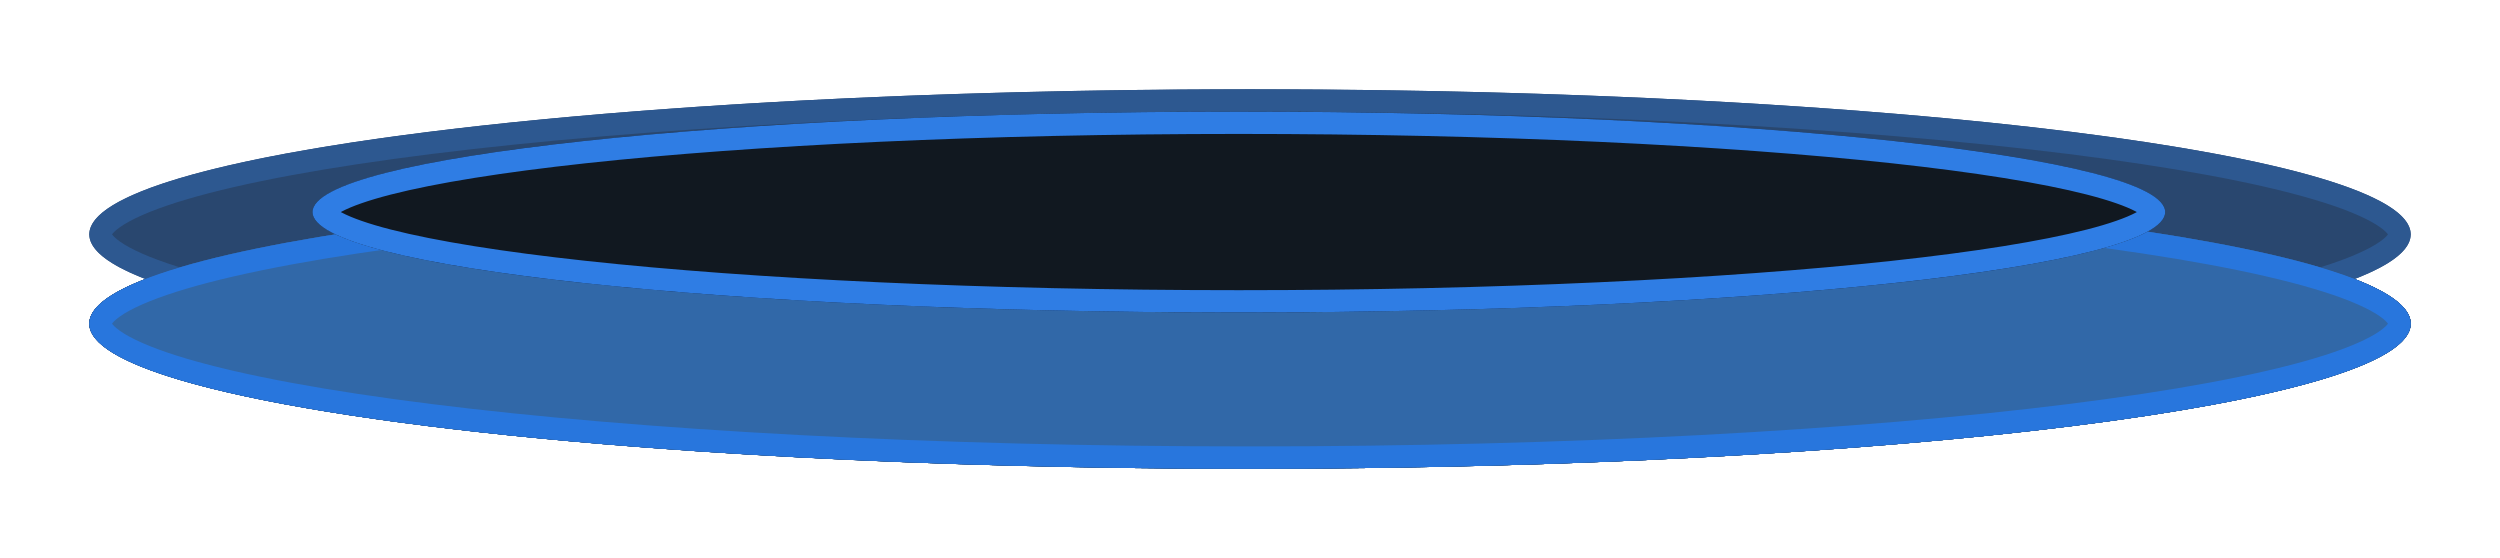
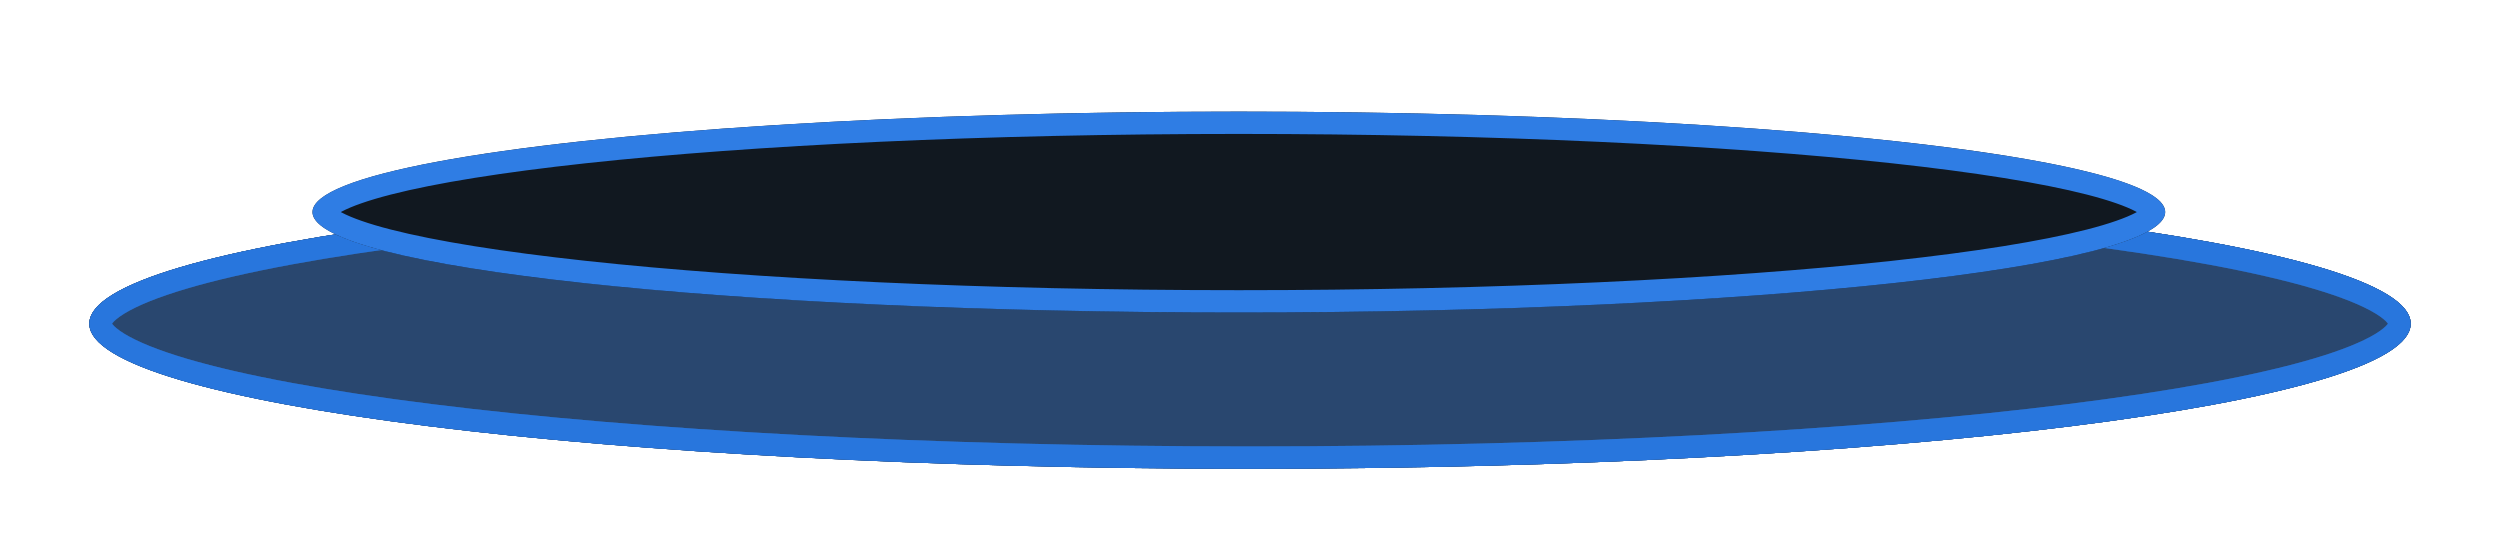
<svg xmlns="http://www.w3.org/2000/svg" width="112" height="25" viewBox="0 0 112 25" fill="none">
  <g filter="url(#filter0_f_1_16)">
-     <ellipse cx="56" cy="10.5" rx="52" ry="6.5" fill="#29476F" />
-     <path d="M56 4.5C70.345 4.5 83.324 5.227 92.708 6.4C97.403 6.987 101.179 7.683 103.771 8.449C105.072 8.833 106.045 9.228 106.683 9.617C107.355 10.028 107.5 10.336 107.5 10.5C107.5 10.664 107.355 10.972 106.683 11.383C106.045 11.772 105.072 12.167 103.771 12.551C101.179 13.317 97.403 14.013 92.708 14.6C83.324 15.773 70.345 16.5 56 16.5C41.655 16.5 28.676 15.773 19.292 14.6C14.597 14.013 10.821 13.317 8.229 12.551C6.928 12.167 5.955 11.772 5.317 11.383C4.645 10.972 4.5 10.664 4.5 10.5C4.5 10.336 4.645 10.028 5.317 9.617C5.955 9.228 6.928 8.833 8.229 8.449C10.821 7.683 14.597 6.987 19.292 6.4C28.676 5.227 41.655 4.5 56 4.5Z" stroke="#2D5890" />
-   </g>
+     </g>
  <g filter="url(#filter1_d_1_16)">
-     <ellipse cx="56" cy="10.5" rx="52" ry="6.5" fill="#29476F" />
    <path d="M56 4.5C70.345 4.5 83.324 5.227 92.708 6.4C97.403 6.987 101.179 7.683 103.771 8.449C105.072 8.833 106.045 9.228 106.683 9.617C107.355 10.028 107.5 10.336 107.5 10.5C107.5 10.664 107.355 10.972 106.683 11.383C106.045 11.772 105.072 12.167 103.771 12.551C101.179 13.317 97.403 14.013 92.708 14.6C83.324 15.773 70.345 16.5 56 16.5C41.655 16.5 28.676 15.773 19.292 14.6C14.597 14.013 10.821 13.317 8.229 12.551C6.928 12.167 5.955 11.772 5.317 11.383C4.645 10.972 4.5 10.664 4.5 10.5C4.5 10.336 4.645 10.028 5.317 9.617C5.955 9.228 6.928 8.833 8.229 8.449C10.821 7.683 14.597 6.987 19.292 6.4C28.676 5.227 41.655 4.5 56 4.5Z" stroke="#2D5890" />
  </g>
  <g filter="url(#filter2_d_1_16)">
    <ellipse cx="56" cy="10.5" rx="52" ry="6.5" fill="#29476F" />
    <path d="M56 4.5C70.345 4.5 83.324 5.227 92.708 6.4C97.403 6.987 101.179 7.683 103.771 8.449C105.072 8.833 106.045 9.228 106.683 9.617C107.355 10.028 107.5 10.336 107.5 10.5C107.5 10.664 107.355 10.972 106.683 11.383C106.045 11.772 105.072 12.167 103.771 12.551C101.179 13.317 97.403 14.013 92.708 14.6C83.324 15.773 70.345 16.5 56 16.5C41.655 16.5 28.676 15.773 19.292 14.6C14.597 14.013 10.821 13.317 8.229 12.551C6.928 12.167 5.955 11.772 5.317 11.383C4.645 10.972 4.5 10.664 4.5 10.5C4.5 10.336 4.645 10.028 5.317 9.617C5.955 9.228 6.928 8.833 8.229 8.449C10.821 7.683 14.597 6.987 19.292 6.4C28.676 5.227 41.655 4.5 56 4.5Z" stroke="#2D5890" />
  </g>
  <g filter="url(#filter3_d_1_16)">
-     <ellipse cx="56" cy="10.5" rx="52" ry="6.5" fill="#29476F" />
    <path d="M56 4.5C70.345 4.5 83.324 5.227 92.708 6.4C97.403 6.987 101.179 7.683 103.771 8.449C105.072 8.833 106.045 9.228 106.683 9.617C107.355 10.028 107.5 10.336 107.5 10.5C107.5 10.664 107.355 10.972 106.683 11.383C106.045 11.772 105.072 12.167 103.771 12.551C101.179 13.317 97.403 14.013 92.708 14.6C83.324 15.773 70.345 16.5 56 16.5C41.655 16.5 28.676 15.773 19.292 14.6C14.597 14.013 10.821 13.317 8.229 12.551C6.928 12.167 5.955 11.772 5.317 11.383C4.645 10.972 4.5 10.664 4.5 10.5C4.5 10.336 4.645 10.028 5.317 9.617C5.955 9.228 6.928 8.833 8.229 8.449C10.821 7.683 14.597 6.987 19.292 6.4C28.676 5.227 41.655 4.5 56 4.5Z" stroke="#2D5890" />
  </g>
  <g filter="url(#filter4_d_1_16)">
-     <ellipse cx="56" cy="10.5" rx="52" ry="6.5" fill="#3168A8" />
    <path d="M56 4.5C70.345 4.5 83.324 5.227 92.708 6.4C97.403 6.987 101.179 7.683 103.771 8.449C105.072 8.833 106.045 9.228 106.683 9.617C107.355 10.028 107.5 10.336 107.5 10.5C107.5 10.664 107.355 10.972 106.683 11.383C106.045 11.772 105.072 12.167 103.771 12.551C101.179 13.317 97.403 14.013 92.708 14.6C83.324 15.773 70.345 16.5 56 16.5C41.655 16.5 28.676 15.773 19.292 14.6C14.597 14.013 10.821 13.317 8.229 12.551C6.928 12.167 5.955 11.772 5.317 11.383C4.645 10.972 4.5 10.664 4.5 10.5C4.5 10.336 4.645 10.028 5.317 9.617C5.955 9.228 6.928 8.833 8.229 8.449C10.821 7.683 14.597 6.987 19.292 6.4C28.676 5.227 41.655 4.5 56 4.5Z" stroke="#2876DD" />
  </g>
  <g filter="url(#filter5_d_1_16)">
    <ellipse cx="55.5" cy="5.5" rx="41.5" ry="4.5" fill="#111820" />
-     <path d="M55.5 1.5C66.948 1.5 77.304 2.004 84.791 2.815C88.537 3.222 91.549 3.703 93.614 4.232C94.651 4.498 95.422 4.77 95.923 5.035C96.174 5.168 96.332 5.287 96.421 5.382C96.508 5.475 96.5 5.512 96.5 5.5C96.5 5.488 96.508 5.525 96.421 5.618C96.332 5.713 96.174 5.832 95.923 5.965C95.422 6.23 94.651 6.502 93.614 6.768C91.549 7.297 88.537 7.778 84.791 8.185C77.304 8.996 66.948 9.5 55.5 9.5C44.052 9.5 33.696 8.996 26.209 8.185C22.462 7.778 19.451 7.297 17.386 6.768C16.349 6.502 15.578 6.23 15.077 5.965C14.826 5.832 14.668 5.713 14.579 5.618C14.492 5.525 14.5 5.488 14.5 5.5C14.5 5.512 14.492 5.475 14.579 5.382C14.668 5.287 14.826 5.168 15.077 5.035C15.578 4.77 16.349 4.498 17.386 4.232C19.451 3.703 22.462 3.222 26.209 2.815C33.696 2.004 44.052 1.5 55.5 1.5Z" stroke="#2F7DE4" />
+     <path d="M55.5 1.5C66.948 1.5 77.304 2.004 84.791 2.815C88.537 3.222 91.549 3.703 93.614 4.232C94.651 4.498 95.422 4.77 95.923 5.035C96.174 5.168 96.332 5.287 96.421 5.382C96.508 5.475 96.5 5.512 96.5 5.5C96.5 5.488 96.508 5.525 96.421 5.618C96.332 5.713 96.174 5.832 95.923 5.965C95.422 6.23 94.651 6.502 93.614 6.768C91.549 7.297 88.537 7.778 84.791 8.185C77.304 8.996 66.948 9.5 55.5 9.5C44.052 9.5 33.696 8.996 26.209 8.185C22.462 7.778 19.451 7.297 17.386 6.768C16.349 6.502 15.578 6.23 15.077 5.965C14.826 5.832 14.668 5.713 14.579 5.618C14.492 5.525 14.5 5.488 14.5 5.5C14.5 5.512 14.492 5.475 14.579 5.382C14.668 5.287 14.826 5.168 15.077 5.035C15.578 4.77 16.349 4.498 17.386 4.232C19.451 3.703 22.462 3.222 26.209 2.815C33.696 2.004 44.052 1.5 55.5 1.5" stroke="#2F7DE4" />
  </g>
  <defs>
    <filter id="filter0_f_1_16" x="0" y="0" width="112" height="21" filterUnits="userSpaceOnUse" color-interpolation-filters="sRGB">
      <feFlood flood-opacity="0" result="BackgroundImageFix" />
      <feBlend mode="normal" in="SourceGraphic" in2="BackgroundImageFix" result="shape" />
      <feGaussianBlur stdDeviation="2" result="effect1_foregroundBlur_1_16" />
    </filter>
    <filter id="filter1_d_1_16" x="0" y="4" width="112" height="21" filterUnits="userSpaceOnUse" color-interpolation-filters="sRGB">
      <feFlood flood-opacity="0" result="BackgroundImageFix" />
      <feColorMatrix in="SourceAlpha" type="matrix" values="0 0 0 0 0 0 0 0 0 0 0 0 0 0 0 0 0 0 127 0" result="hardAlpha" />
      <feOffset dy="4" />
      <feGaussianBlur stdDeviation="2" />
      <feComposite in2="hardAlpha" operator="out" />
      <feColorMatrix type="matrix" values="0 0 0 0 0 0 0 0 0 0 0 0 0 0 0 0 0 0 0.25 0" />
      <feBlend mode="normal" in2="BackgroundImageFix" result="effect1_dropShadow_1_16" />
      <feBlend mode="normal" in="SourceGraphic" in2="effect1_dropShadow_1_16" result="shape" />
    </filter>
    <filter id="filter2_d_1_16" x="0" y="4" width="112" height="21" filterUnits="userSpaceOnUse" color-interpolation-filters="sRGB">
      <feFlood flood-opacity="0" result="BackgroundImageFix" />
      <feColorMatrix in="SourceAlpha" type="matrix" values="0 0 0 0 0 0 0 0 0 0 0 0 0 0 0 0 0 0 127 0" result="hardAlpha" />
      <feOffset dy="4" />
      <feGaussianBlur stdDeviation="2" />
      <feComposite in2="hardAlpha" operator="out" />
      <feColorMatrix type="matrix" values="0 0 0 0 0 0 0 0 0 0 0 0 0 0 0 0 0 0 0.25 0" />
      <feBlend mode="normal" in2="BackgroundImageFix" result="effect1_dropShadow_1_16" />
      <feBlend mode="normal" in="SourceGraphic" in2="effect1_dropShadow_1_16" result="shape" />
    </filter>
    <filter id="filter3_d_1_16" x="0" y="4" width="112" height="21" filterUnits="userSpaceOnUse" color-interpolation-filters="sRGB">
      <feFlood flood-opacity="0" result="BackgroundImageFix" />
      <feColorMatrix in="SourceAlpha" type="matrix" values="0 0 0 0 0 0 0 0 0 0 0 0 0 0 0 0 0 0 127 0" result="hardAlpha" />
      <feOffset dy="4" />
      <feGaussianBlur stdDeviation="2" />
      <feComposite in2="hardAlpha" operator="out" />
      <feColorMatrix type="matrix" values="0 0 0 0 0 0 0 0 0 0 0 0 0 0 0 0 0 0 0.25 0" />
      <feBlend mode="normal" in2="BackgroundImageFix" result="effect1_dropShadow_1_16" />
      <feBlend mode="normal" in="SourceGraphic" in2="effect1_dropShadow_1_16" result="shape" />
    </filter>
    <filter id="filter4_d_1_16" x="0" y="4" width="112" height="21" filterUnits="userSpaceOnUse" color-interpolation-filters="sRGB">
      <feFlood flood-opacity="0" result="BackgroundImageFix" />
      <feColorMatrix in="SourceAlpha" type="matrix" values="0 0 0 0 0 0 0 0 0 0 0 0 0 0 0 0 0 0 127 0" result="hardAlpha" />
      <feOffset dy="4" />
      <feGaussianBlur stdDeviation="2" />
      <feComposite in2="hardAlpha" operator="out" />
      <feColorMatrix type="matrix" values="0 0 0 0 0 0 0 0 0 0 0 0 0 0 0 0 0 0 0.25 0" />
      <feBlend mode="normal" in2="BackgroundImageFix" result="effect1_dropShadow_1_16" />
      <feBlend mode="normal" in="SourceGraphic" in2="effect1_dropShadow_1_16" result="shape" />
    </filter>
    <filter id="filter5_d_1_16" x="10" y="1" width="91" height="17" filterUnits="userSpaceOnUse" color-interpolation-filters="sRGB">
      <feFlood flood-opacity="0" result="BackgroundImageFix" />
      <feColorMatrix in="SourceAlpha" type="matrix" values="0 0 0 0 0 0 0 0 0 0 0 0 0 0 0 0 0 0 127 0" result="hardAlpha" />
      <feOffset dy="4" />
      <feGaussianBlur stdDeviation="2" />
      <feComposite in2="hardAlpha" operator="out" />
      <feColorMatrix type="matrix" values="0 0 0 0 0 0 0 0 0 0 0 0 0 0 0 0 0 0 0.25 0" />
      <feBlend mode="normal" in2="BackgroundImageFix" result="effect1_dropShadow_1_16" />
      <feBlend mode="normal" in="SourceGraphic" in2="effect1_dropShadow_1_16" result="shape" />
    </filter>
  </defs>
</svg>